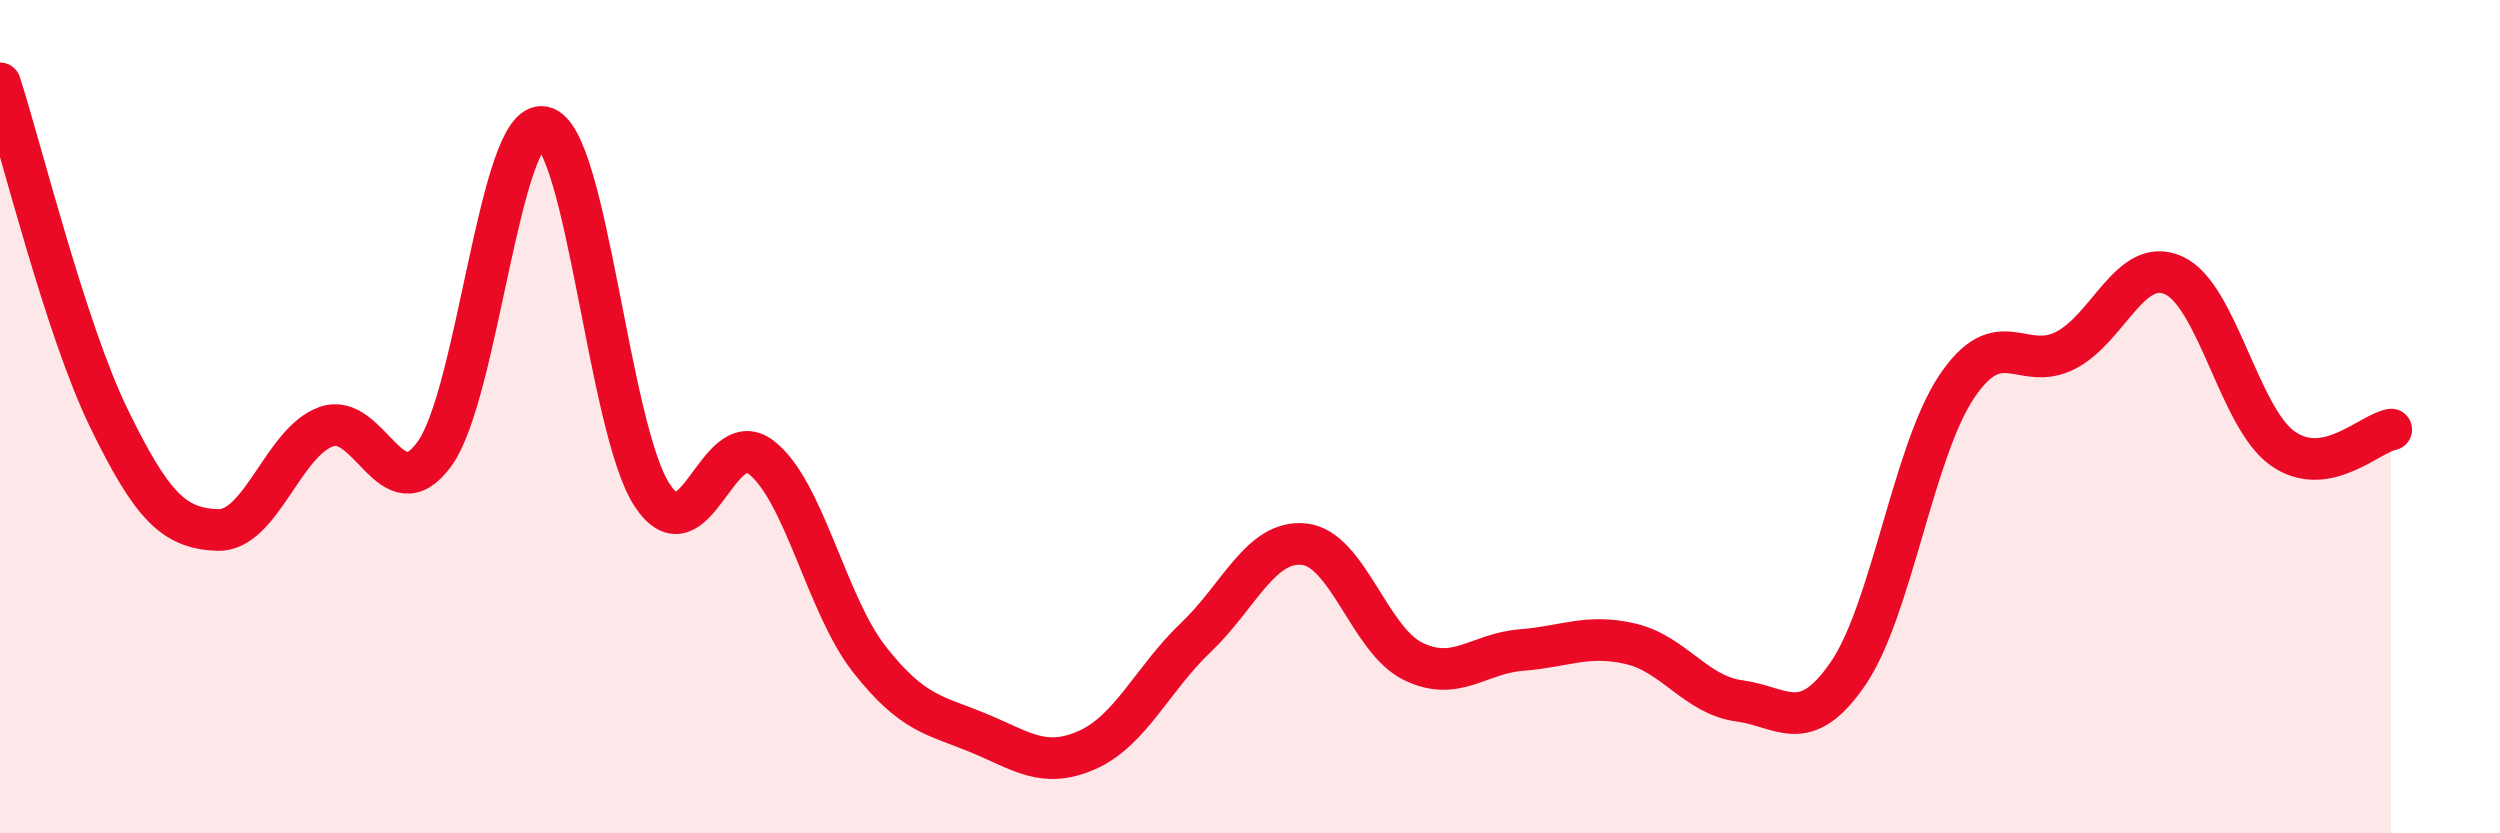
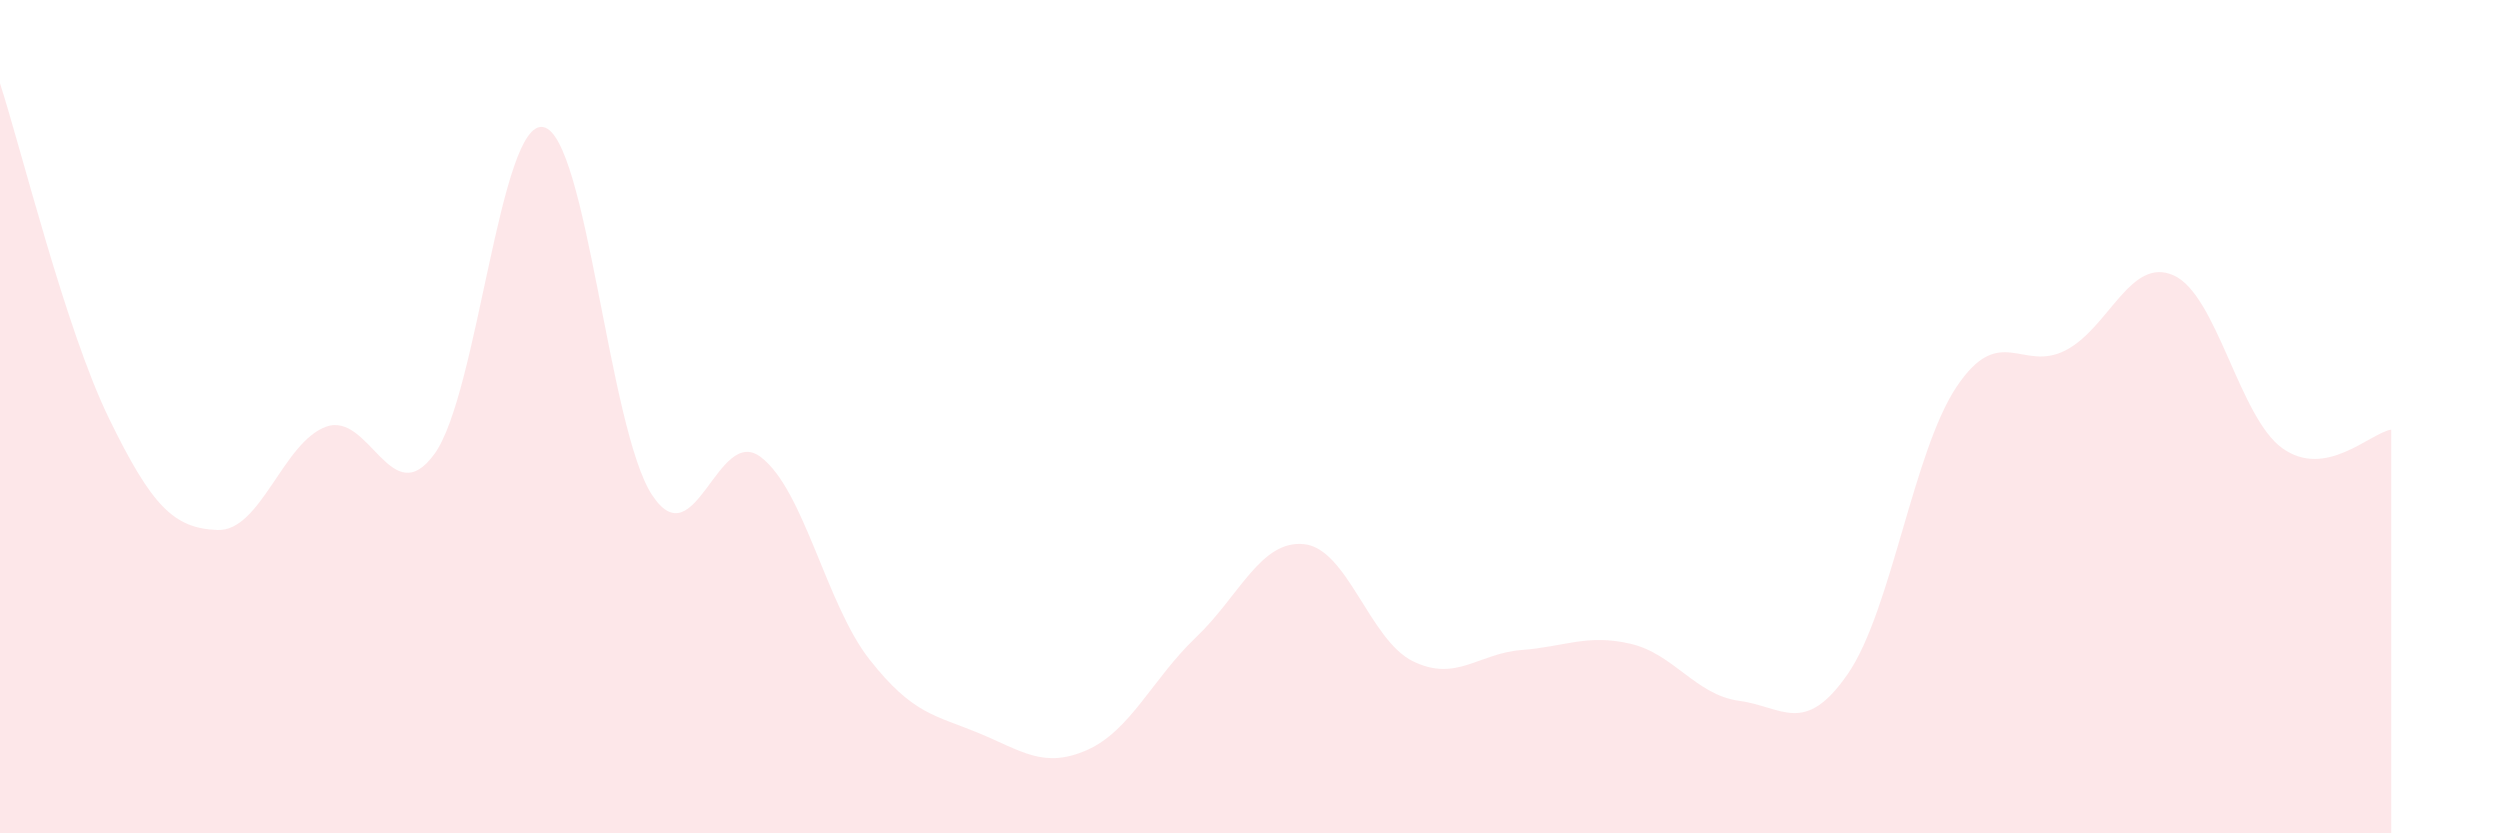
<svg xmlns="http://www.w3.org/2000/svg" width="60" height="20" viewBox="0 0 60 20">
  <path d="M 0,2 C 0.52,3.61 1.57,7.89 2.61,10.03 C 3.65,12.17 4.18,12.68 5.22,12.72 C 6.26,12.76 6.79,10.61 7.83,10.24 C 8.87,9.87 9.39,12.33 10.43,10.89 C 11.47,9.45 12,2.85 13.04,3.05 C 14.08,3.25 14.61,10.3 15.65,11.88 C 16.69,13.46 17.22,10.18 18.26,10.97 C 19.3,11.76 19.83,14.51 20.87,15.83 C 21.91,17.15 22.44,17.16 23.48,17.59 C 24.52,18.02 25.05,18.46 26.09,18 C 27.13,17.54 27.66,16.29 28.7,15.3 C 29.74,14.31 30.26,12.95 31.3,13.06 C 32.34,13.17 32.87,15.36 33.91,15.87 C 34.95,16.38 35.48,15.68 36.52,15.6 C 37.56,15.52 38.09,15.21 39.13,15.45 C 40.17,15.69 40.7,16.68 41.74,16.82 C 42.78,16.96 43.31,17.68 44.35,16.17 C 45.39,14.66 45.92,10.83 46.96,9.28 C 48,7.73 48.53,8.94 49.57,8.41 C 50.61,7.88 51.13,6.14 52.17,6.61 C 53.21,7.08 53.74,10.02 54.78,10.76 C 55.82,11.5 56.87,10.4 57.39,10.31L57.39 20L0 20Z" fill="#EB0A25" opacity="0.1" stroke-linecap="round" stroke-linejoin="round" />
-   <path d="M 0,2 C 0.52,3.61 1.57,7.89 2.61,10.03 C 3.65,12.17 4.18,12.68 5.22,12.72 C 6.26,12.76 6.79,10.61 7.83,10.24 C 8.87,9.87 9.39,12.33 10.43,10.89 C 11.47,9.45 12,2.85 13.04,3.05 C 14.08,3.25 14.61,10.3 15.65,11.88 C 16.69,13.46 17.22,10.18 18.26,10.97 C 19.3,11.76 19.83,14.51 20.87,15.83 C 21.91,17.15 22.44,17.16 23.48,17.59 C 24.52,18.02 25.05,18.46 26.09,18 C 27.13,17.54 27.66,16.29 28.7,15.3 C 29.74,14.31 30.26,12.95 31.3,13.06 C 32.34,13.17 32.87,15.36 33.91,15.87 C 34.95,16.38 35.48,15.68 36.52,15.6 C 37.56,15.52 38.09,15.21 39.13,15.45 C 40.17,15.69 40.7,16.68 41.74,16.82 C 42.78,16.96 43.31,17.68 44.35,16.17 C 45.39,14.66 45.92,10.83 46.96,9.28 C 48,7.73 48.53,8.94 49.57,8.41 C 50.61,7.88 51.13,6.14 52.17,6.61 C 53.21,7.08 53.74,10.02 54.78,10.76 C 55.82,11.5 56.87,10.4 57.39,10.31" stroke="#EB0A25" stroke-width="1" fill="none" stroke-linecap="round" stroke-linejoin="round" />
</svg>